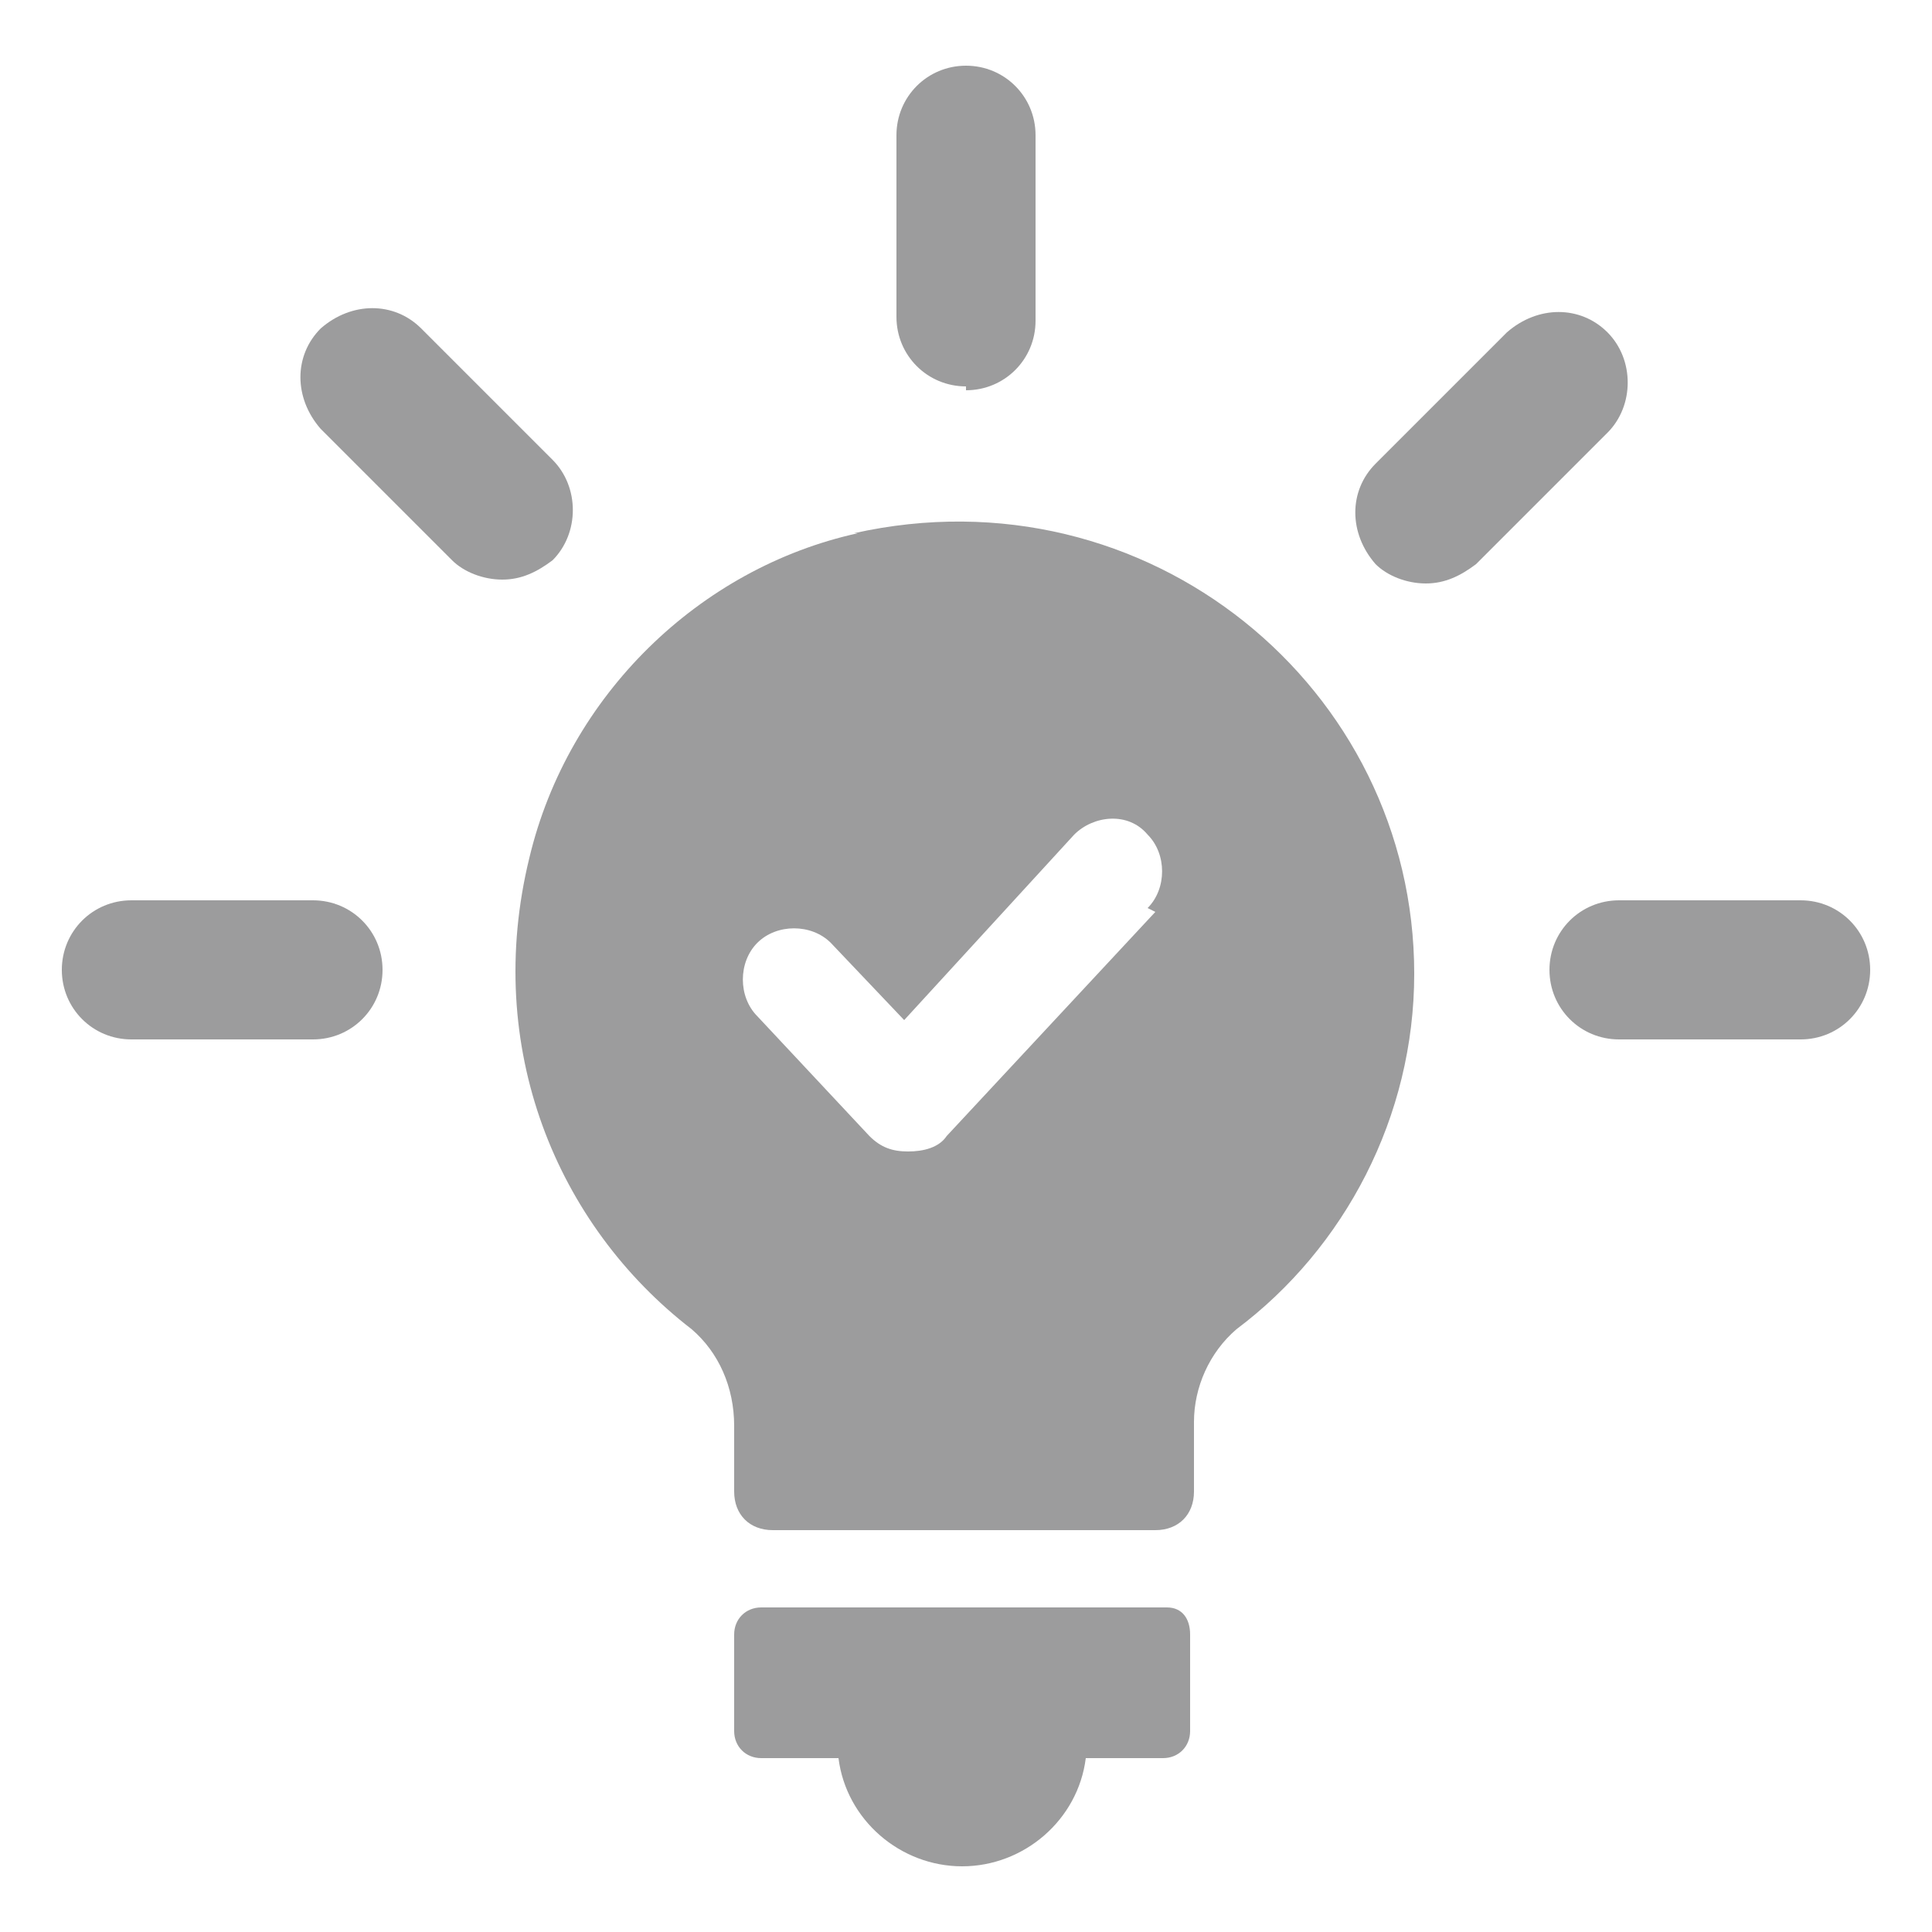
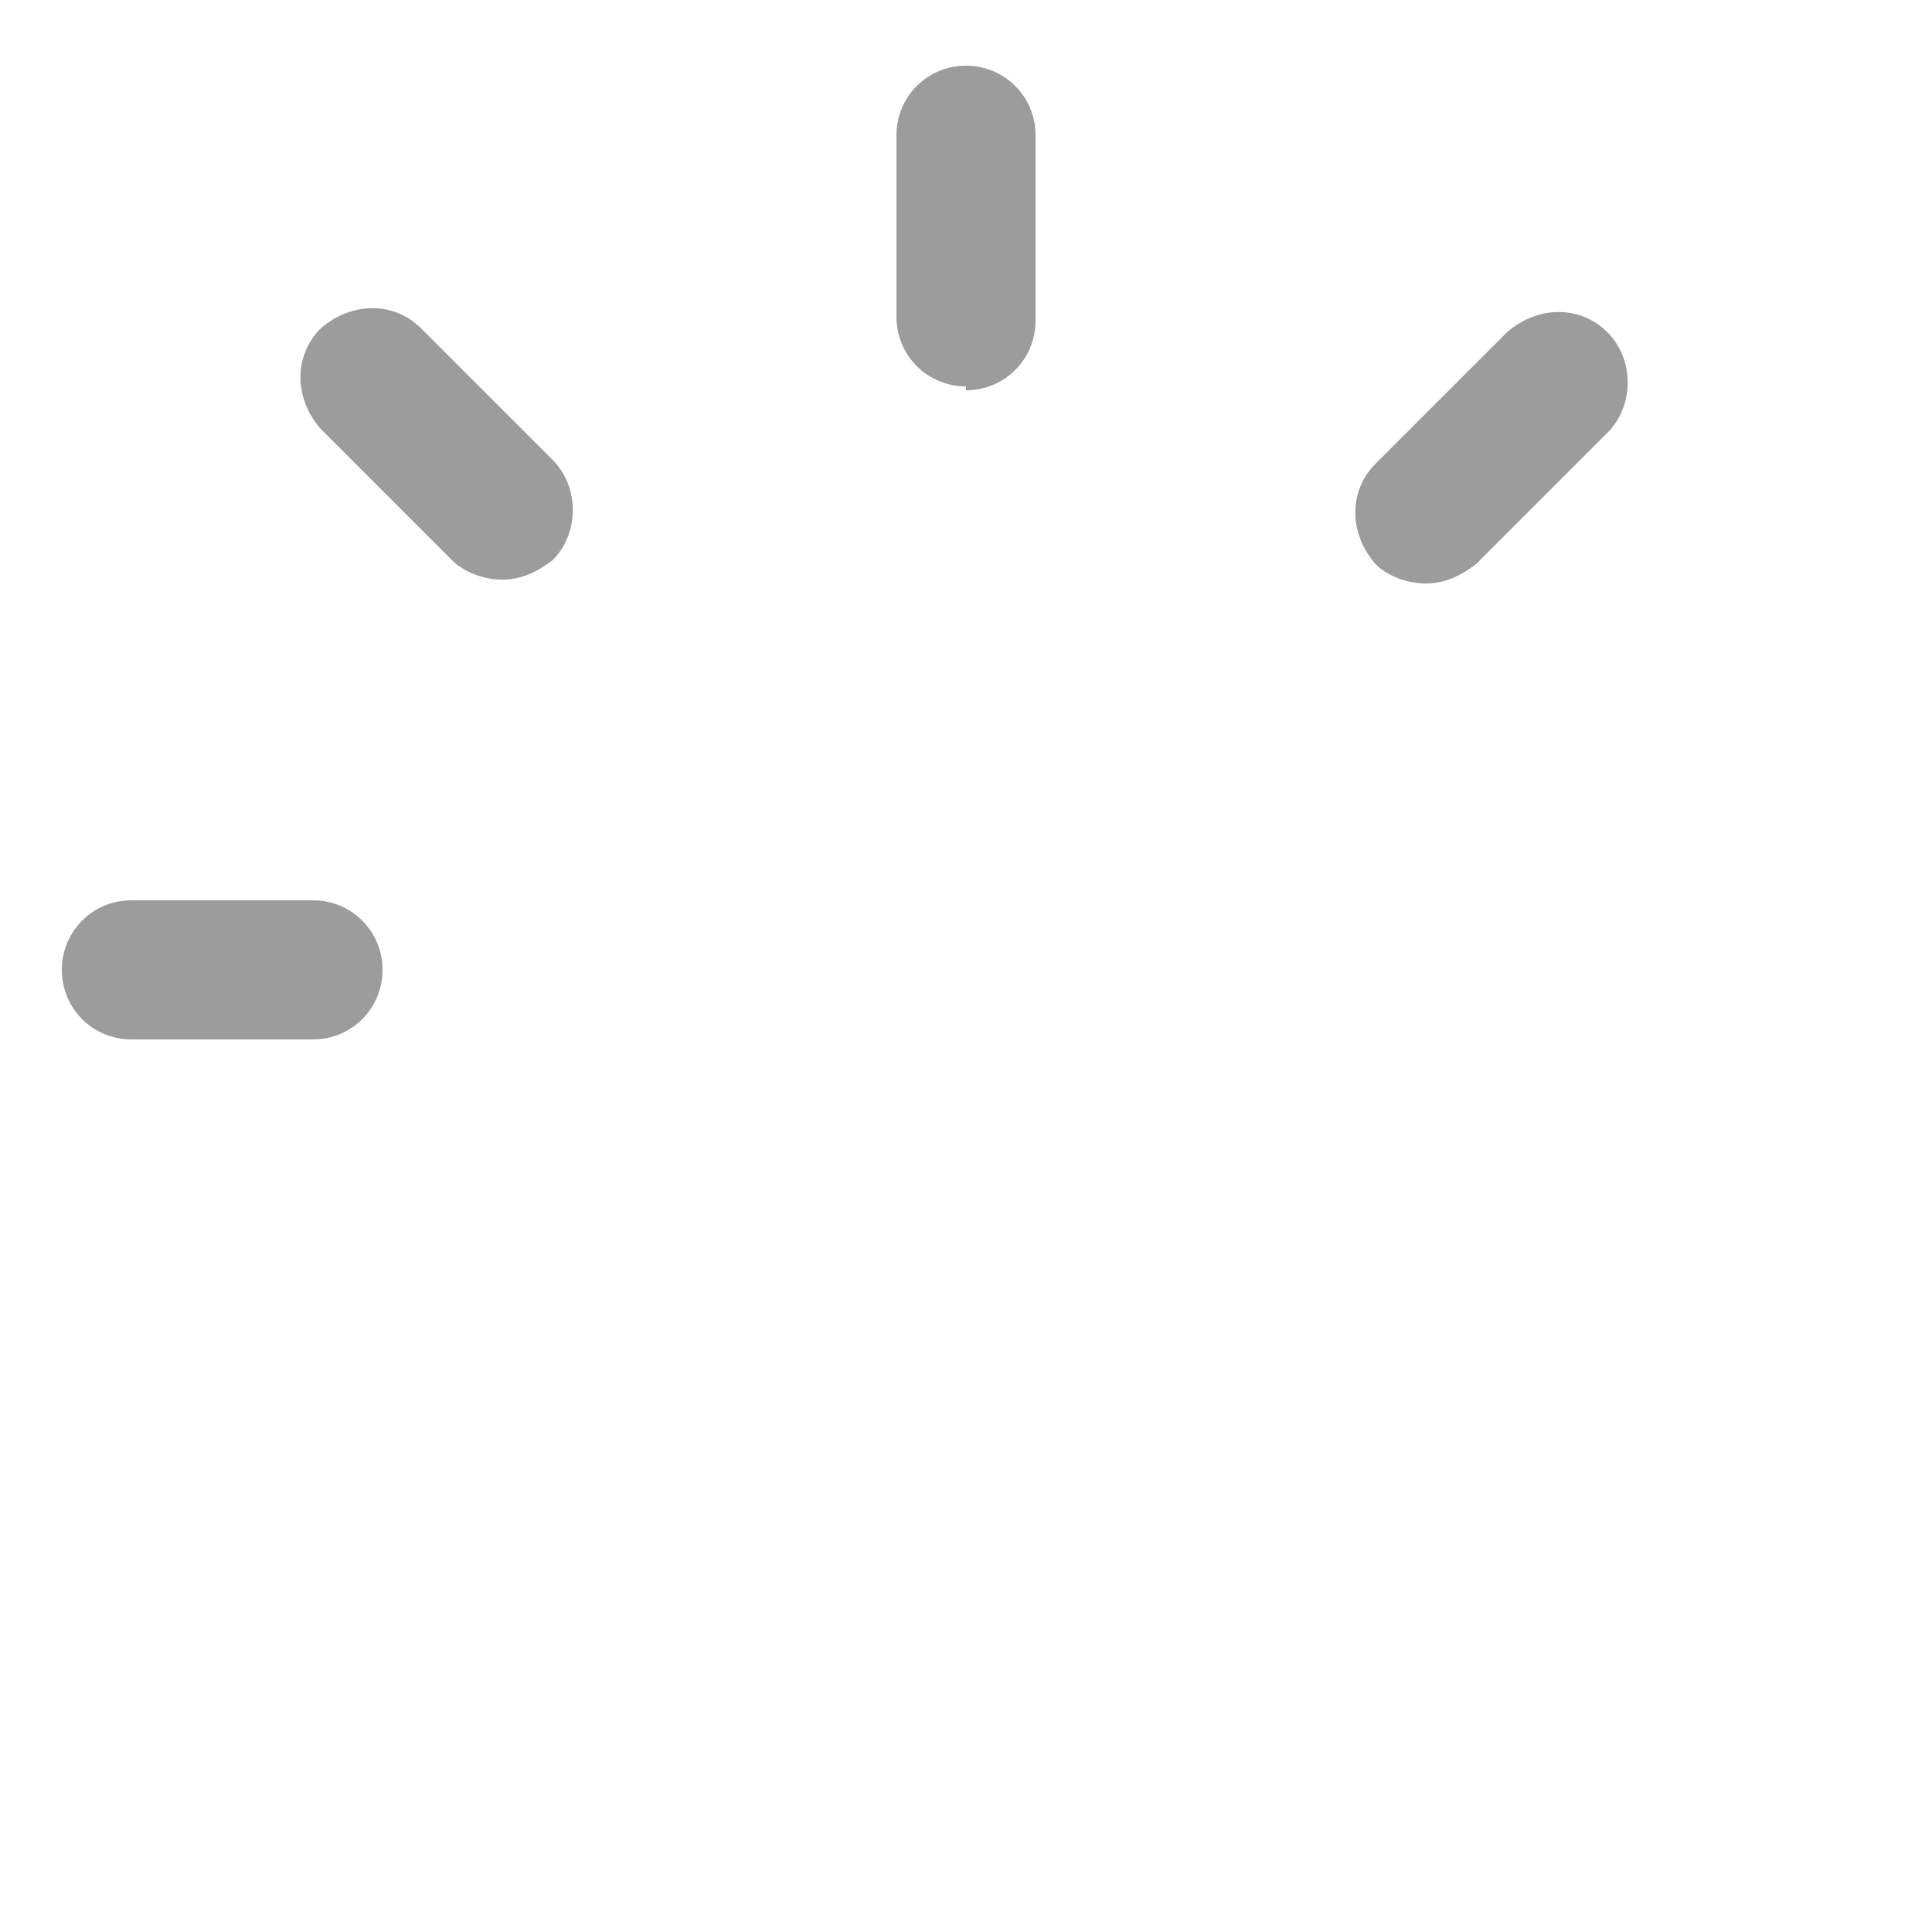
<svg xmlns="http://www.w3.org/2000/svg" id="Layer_1" version="1.1" viewBox="0 0 50 50">
  <defs>
    <style> .st0 { fill: #9c9c9d; } </style>
  </defs>
-   <path class="st0" d="M30.2,41.6h-10.5c-.4,0-.7.3-.7.7v2.5c0,.4.3.7.7.7h2c.2,1.6,1.6,2.8,3.2,2.8s3-1.2,3.2-2.8h2c.4,0,.7-.3.7-.7v-2.5c0-.4-.2-.7-.6-.7h0Z" />
  <path class="st0" d="M25,10.1c1,0,1.8-.8,1.8-1.8V3.5c0-1-.8-1.8-1.8-1.8s-1.8.8-1.8,1.8v4.7c0,1,.8,1.8,1.8,1.8Z" />
  <path class="st0" d="M14.3,11.9l-3.4-3.4c-.7-.7-1.8-.7-2.6,0-.7.7-.7,1.8,0,2.6l3.4,3.4c.3.3.8.5,1.3.5s.9-.2,1.3-.5c.7-.7.7-1.9,0-2.6h0Z" />
  <path class="st0" d="M8.1,23.3H3.4c-1,0-1.8.8-1.8,1.8s.8,1.8,1.8,1.8h4.7c1,0,1.8-.8,1.8-1.8,0-1-.8-1.8-1.8-1.8h0Z" />
-   <path class="st0" d="M46.6,23.3h-4.7c-1,0-1.8.8-1.8,1.8s.8,1.8,1.8,1.8h4.7c1,0,1.8-.8,1.8-1.8s-.8-1.8-1.8-1.8Z" />
  <path class="st0" d="M41.6,8.6c-.7-.7-1.8-.7-2.6,0l-3.4,3.4c-.7.7-.7,1.8,0,2.6.3.3.8.5,1.3.5s.9-.2,1.3-.5l3.4-3.4c.7-.7.7-1.9,0-2.6h0Z" />
-   <path class="st0" d="M22.2,13.8c-4.1.9-7.5,4.2-8.5,8.4-1.2,4.9.7,9.5,4.2,12.2.7.6,1.1,1.5,1.1,2.5v1.7c0,.6.4,1,1,1h9.9c.6,0,1-.4,1-1v-1.8c0-.9.4-1.8,1.1-2.4,2.8-2.1,4.6-5.5,4.6-9.2,0-7.4-6.9-13.1-14.5-11.4h0ZM29.9,23.6l-5.4,5.8c-.2.3-.6.4-1,.4s-.7-.1-1-.4l-2.9-3.1c-.5-.5-.5-1.4,0-1.9.5-.5,1.4-.5,1.9,0l1.9,2,4.4-4.8c.5-.5,1.4-.6,1.9,0,.5.5.5,1.4,0,1.9h0Z" />
</svg>